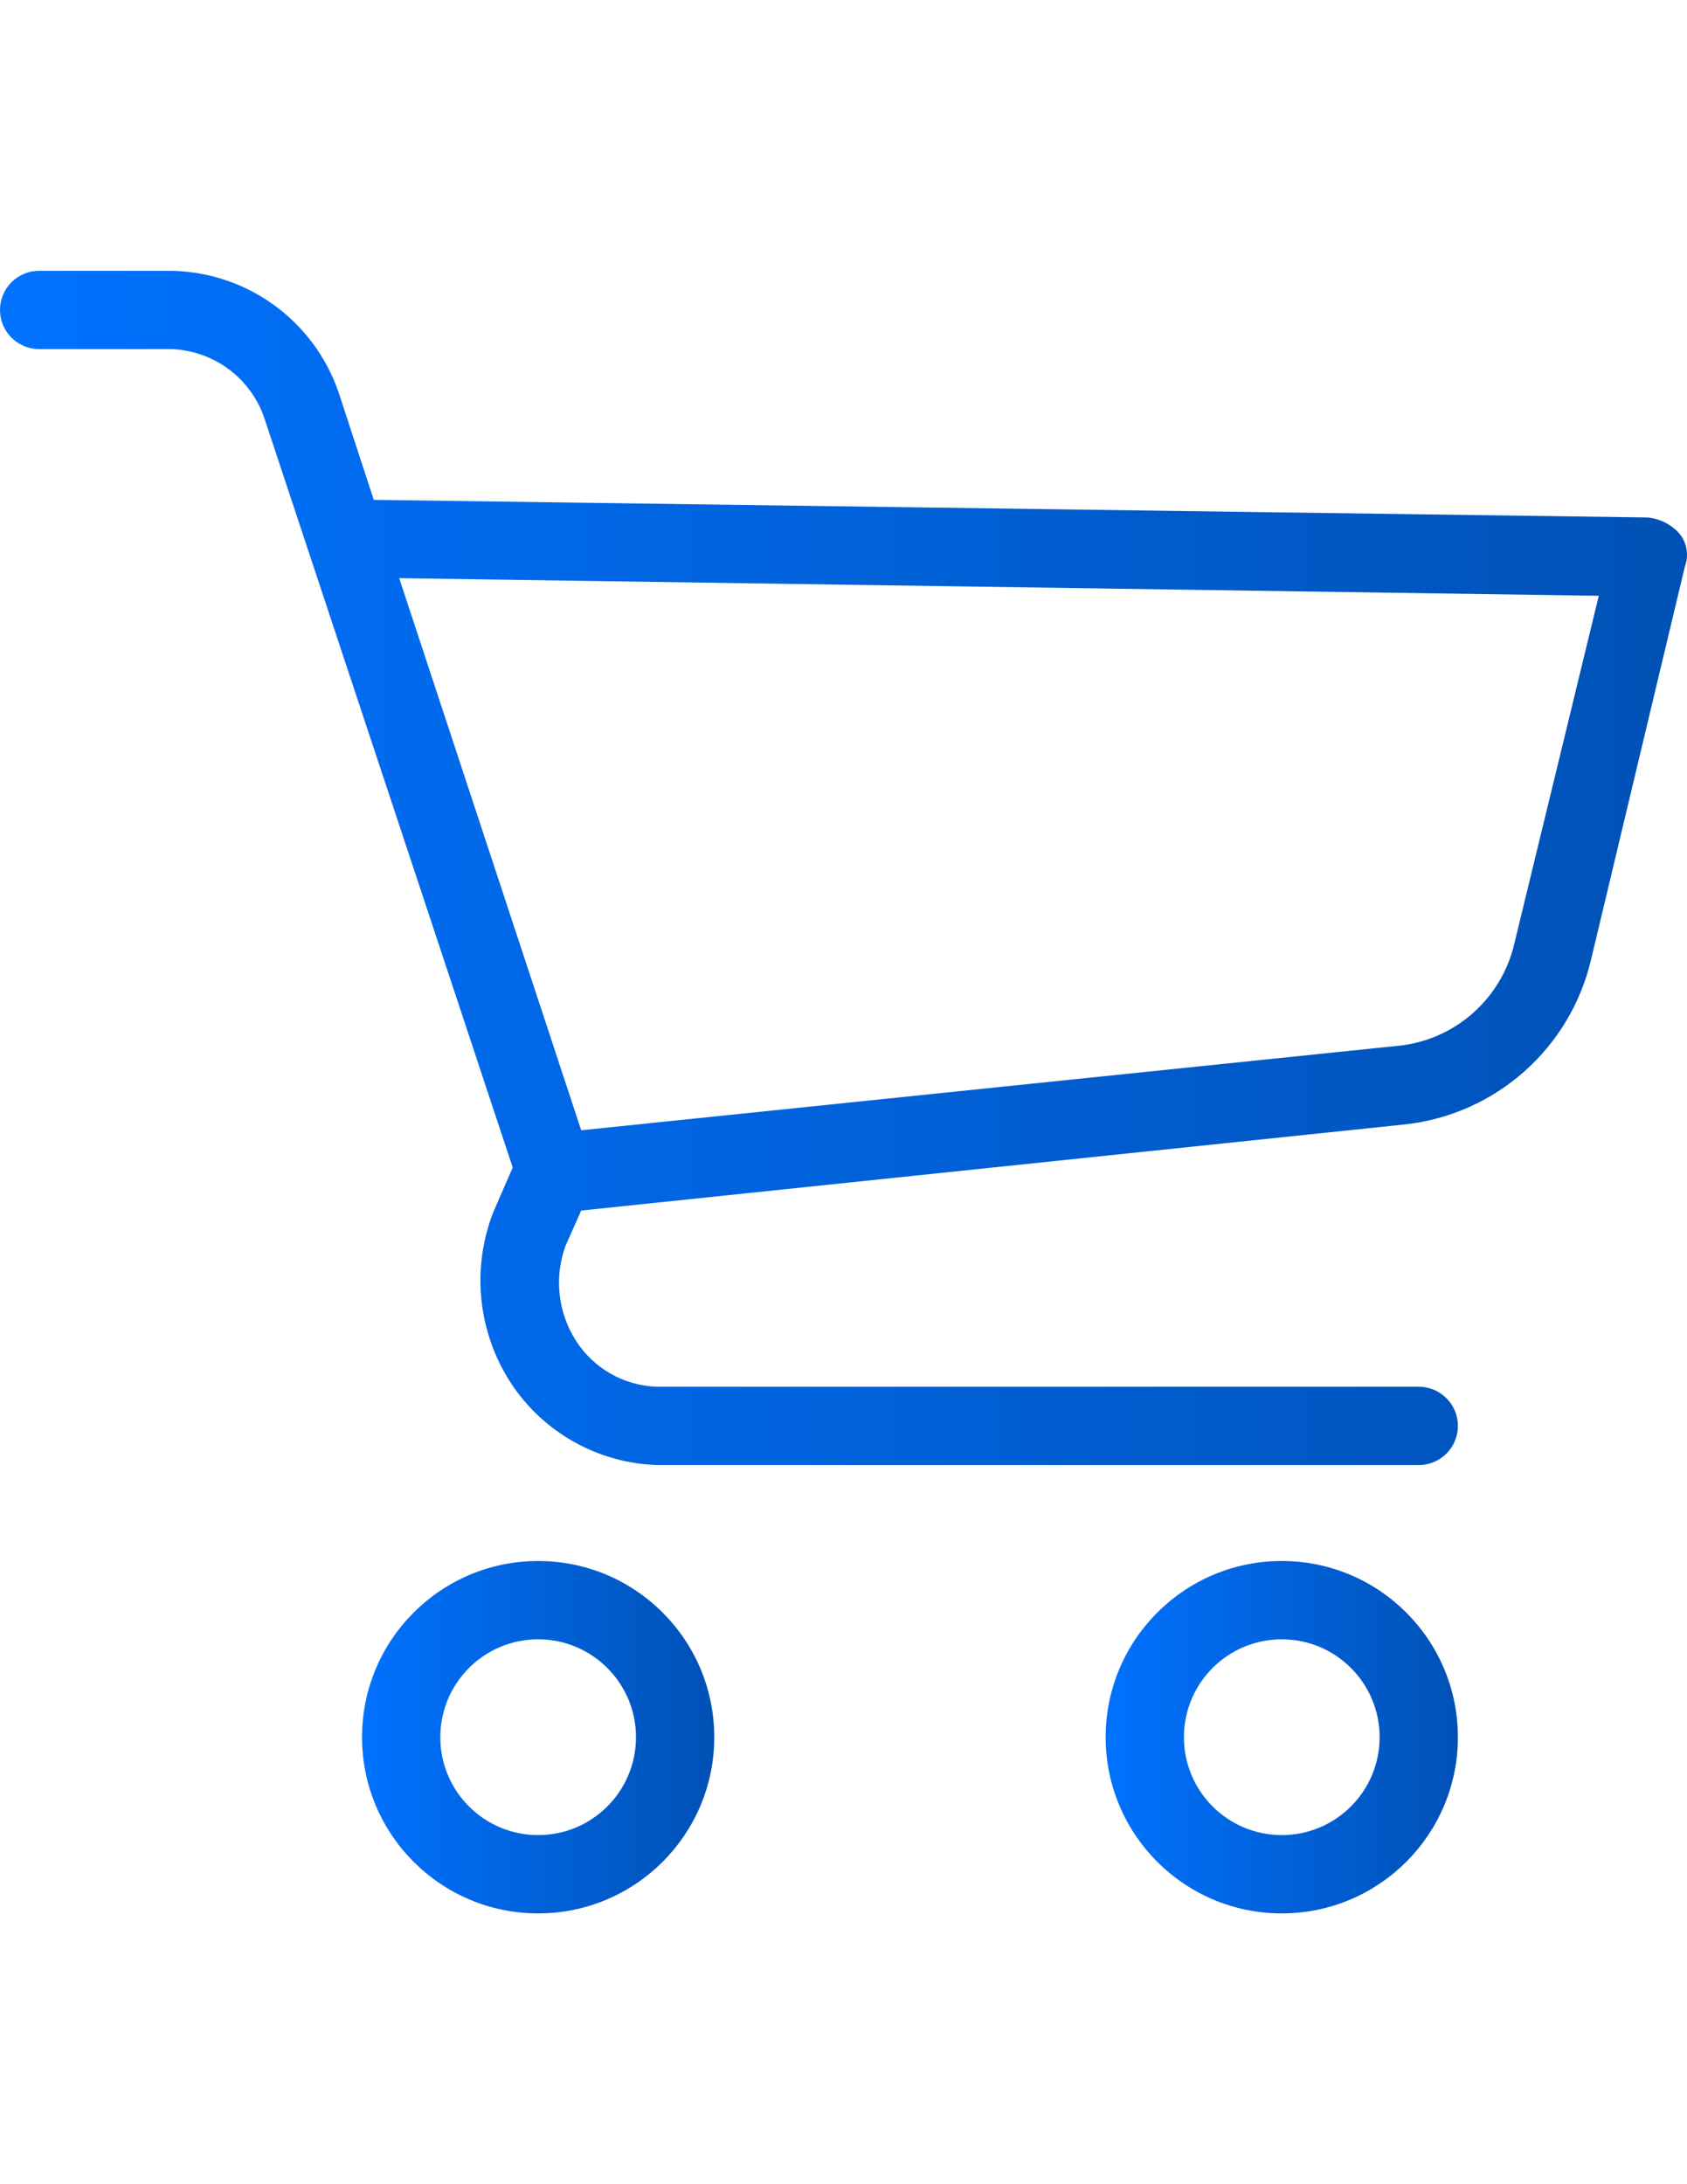
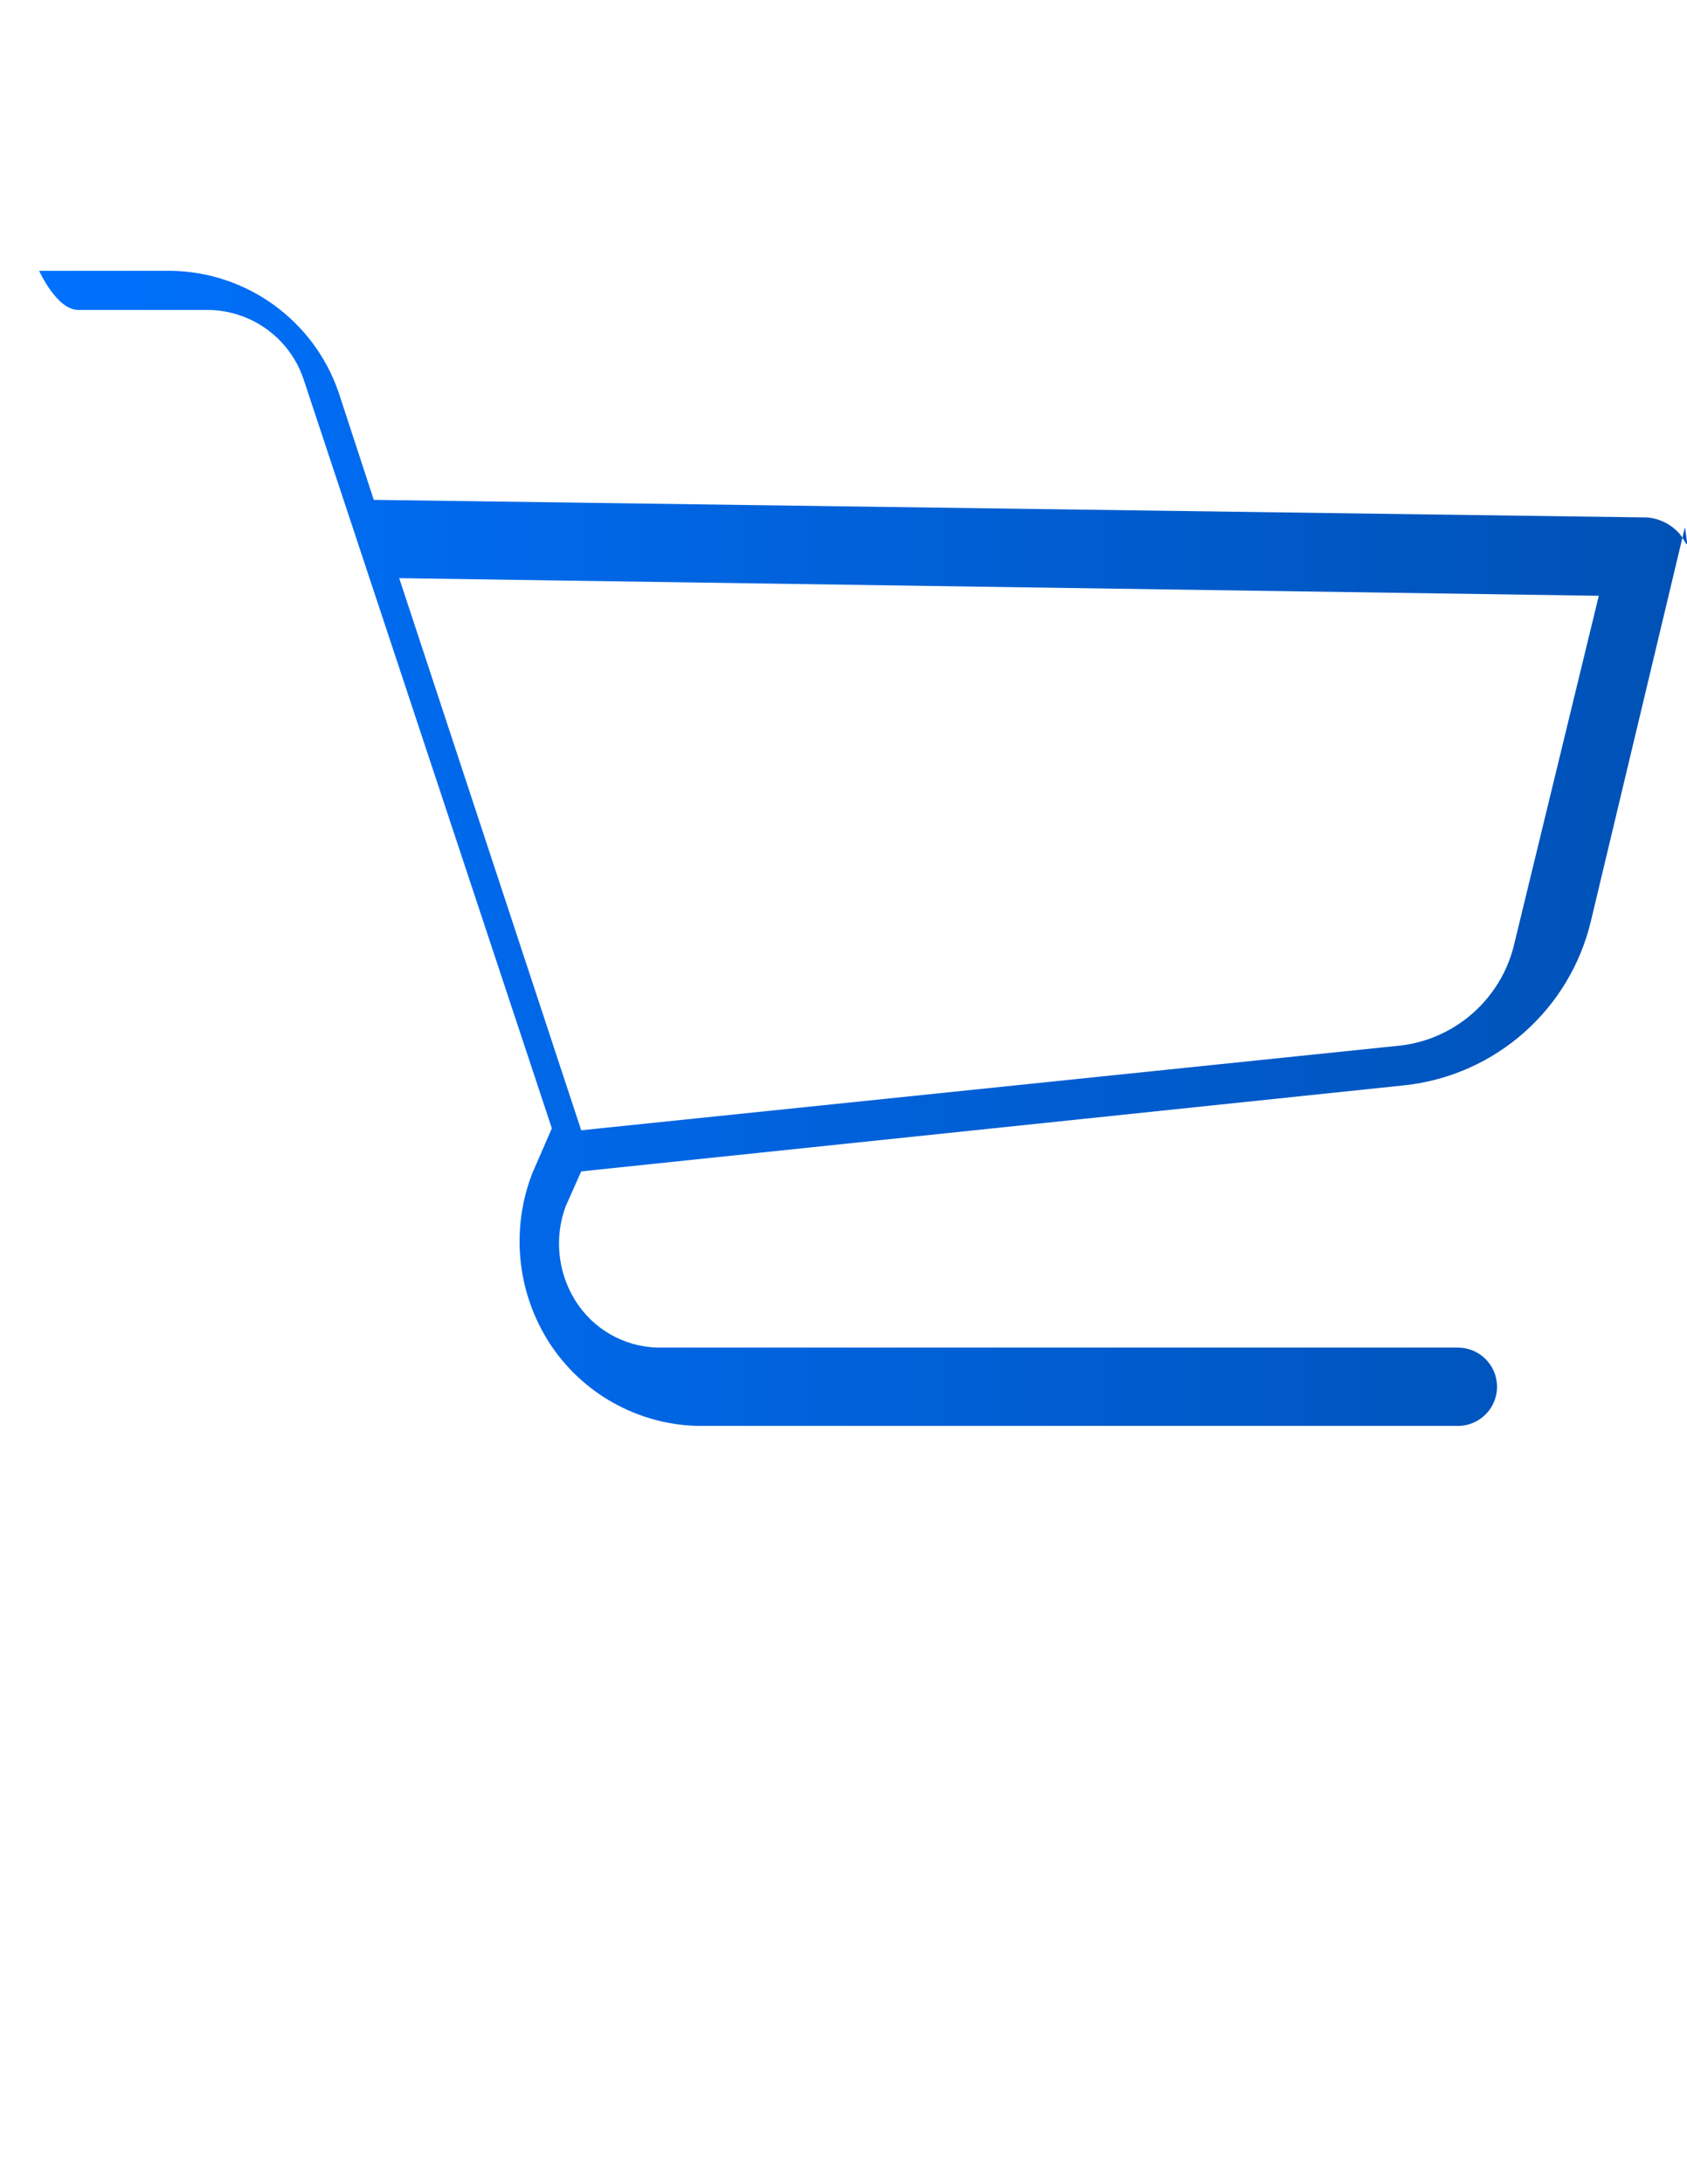
<svg xmlns="http://www.w3.org/2000/svg" version="1.1" id="Capa_1" x="0px" y="0px" width="612px" height="792px" viewBox="0 0 612 792" enable-background="new 0 0 612 792" xml:space="preserve">
  <g>
    <g>
      <g>
        <linearGradient id="SVGID_1_" gradientUnits="userSpaceOnUse" x1="131.334" y1="629.916" x2="259.117" y2="629.916">
          <stop offset="0" style="stop-color:#0072FF" />
          <stop offset="1" style="stop-color:#0051B5" />
        </linearGradient>
-         <path fill="url(#SVGID_1_)" d="M195.226,566.024c-35.287,0-63.892,28.605-63.892,63.892c0,35.287,28.606,63.892,63.892,63.892     c35.287,0,63.892-28.605,63.892-63.892C259.119,594.63,230.513,566.024,195.226,566.024z M195.226,665.412     c-19.604,0-35.495-15.891-35.495-35.495c0-19.604,15.892-35.495,35.495-35.495s35.495,15.892,35.495,35.495     C230.722,649.521,214.829,665.412,195.226,665.412z" />
        <linearGradient id="SVGID_2_" gradientUnits="userSpaceOnUse" x1="401.102" y1="629.916" x2="528.885" y2="629.916">
          <stop offset="0" style="stop-color:#0072FF" />
          <stop offset="1" style="stop-color:#0051B5" />
        </linearGradient>
-         <path fill="url(#SVGID_2_)" d="M464.993,566.024c-35.287,0-63.892,28.605-63.892,63.892c0,35.287,28.606,63.892,63.892,63.892     c35.286,0,63.892-28.605,63.892-63.892S500.28,566.024,464.993,566.024z M464.993,665.412c-19.604,0-35.495-15.891-35.495-35.495     c0-19.604,15.892-35.495,35.495-35.495s35.495,15.892,35.495,35.495C500.49,649.521,484.597,665.412,464.993,665.412z" />
        <linearGradient id="SVGID_3_" gradientUnits="userSpaceOnUse" x1="0" y1="314.715" x2="612.001" y2="314.715">
          <stop offset="0" style="stop-color:#0072FF" />
          <stop offset="1" style="stop-color:#0051B5" />
        </linearGradient>
-         <path fill="url(#SVGID_3_)" d="M609.105,193.32c-2.957-3.229-7.002-5.251-11.358-5.68l-462.153-6.389l-12.778-39.045     c-9.002-26.102-33.444-43.723-61.053-44.015H14.198C6.356,98.191,0,104.547,0,112.389s6.356,14.198,14.198,14.198h47.564     c15.438,0.341,29.031,10.254,34.077,24.848l90.159,271.897l-7.099,16.327c-7.918,20.418-5.54,43.398,6.389,61.763     c11.815,18.037,31.692,29.169,53.244,29.816h276.157c7.842,0,14.198-6.356,14.198-14.198s-6.356-14.198-14.198-14.198H238.531     c-12.171-0.305-23.375-6.707-29.816-17.038c-6.37-10.205-7.679-22.776-3.549-34.076l5.68-12.778l298.874-31.237     c32.829-3.615,59.834-27.493,67.442-59.633l34.076-142.692C612.773,201.278,611.958,196.656,609.105,193.32z M549.474,341.691     c-4.608,20.689-22.174,35.95-43.304,37.625l-295.325,30.526l-66.022-200.195L580,216.037L549.474,341.691z" />
+         <path fill="url(#SVGID_3_)" d="M609.105,193.32c-2.957-3.229-7.002-5.251-11.358-5.68l-462.153-6.389l-12.778-39.045     c-9.002-26.102-33.444-43.723-61.053-44.015H14.198s6.356,14.198,14.198,14.198h47.564     c15.438,0.341,29.031,10.254,34.077,24.848l90.159,271.897l-7.099,16.327c-7.918,20.418-5.54,43.398,6.389,61.763     c11.815,18.037,31.692,29.169,53.244,29.816h276.157c7.842,0,14.198-6.356,14.198-14.198s-6.356-14.198-14.198-14.198H238.531     c-12.171-0.305-23.375-6.707-29.816-17.038c-6.37-10.205-7.679-22.776-3.549-34.076l5.68-12.778l298.874-31.237     c32.829-3.615,59.834-27.493,67.442-59.633l34.076-142.692C612.773,201.278,611.958,196.656,609.105,193.32z M549.474,341.691     c-4.608,20.689-22.174,35.95-43.304,37.625l-295.325,30.526l-66.022-200.195L580,216.037L549.474,341.691z" />
      </g>
    </g>
  </g>
</svg>